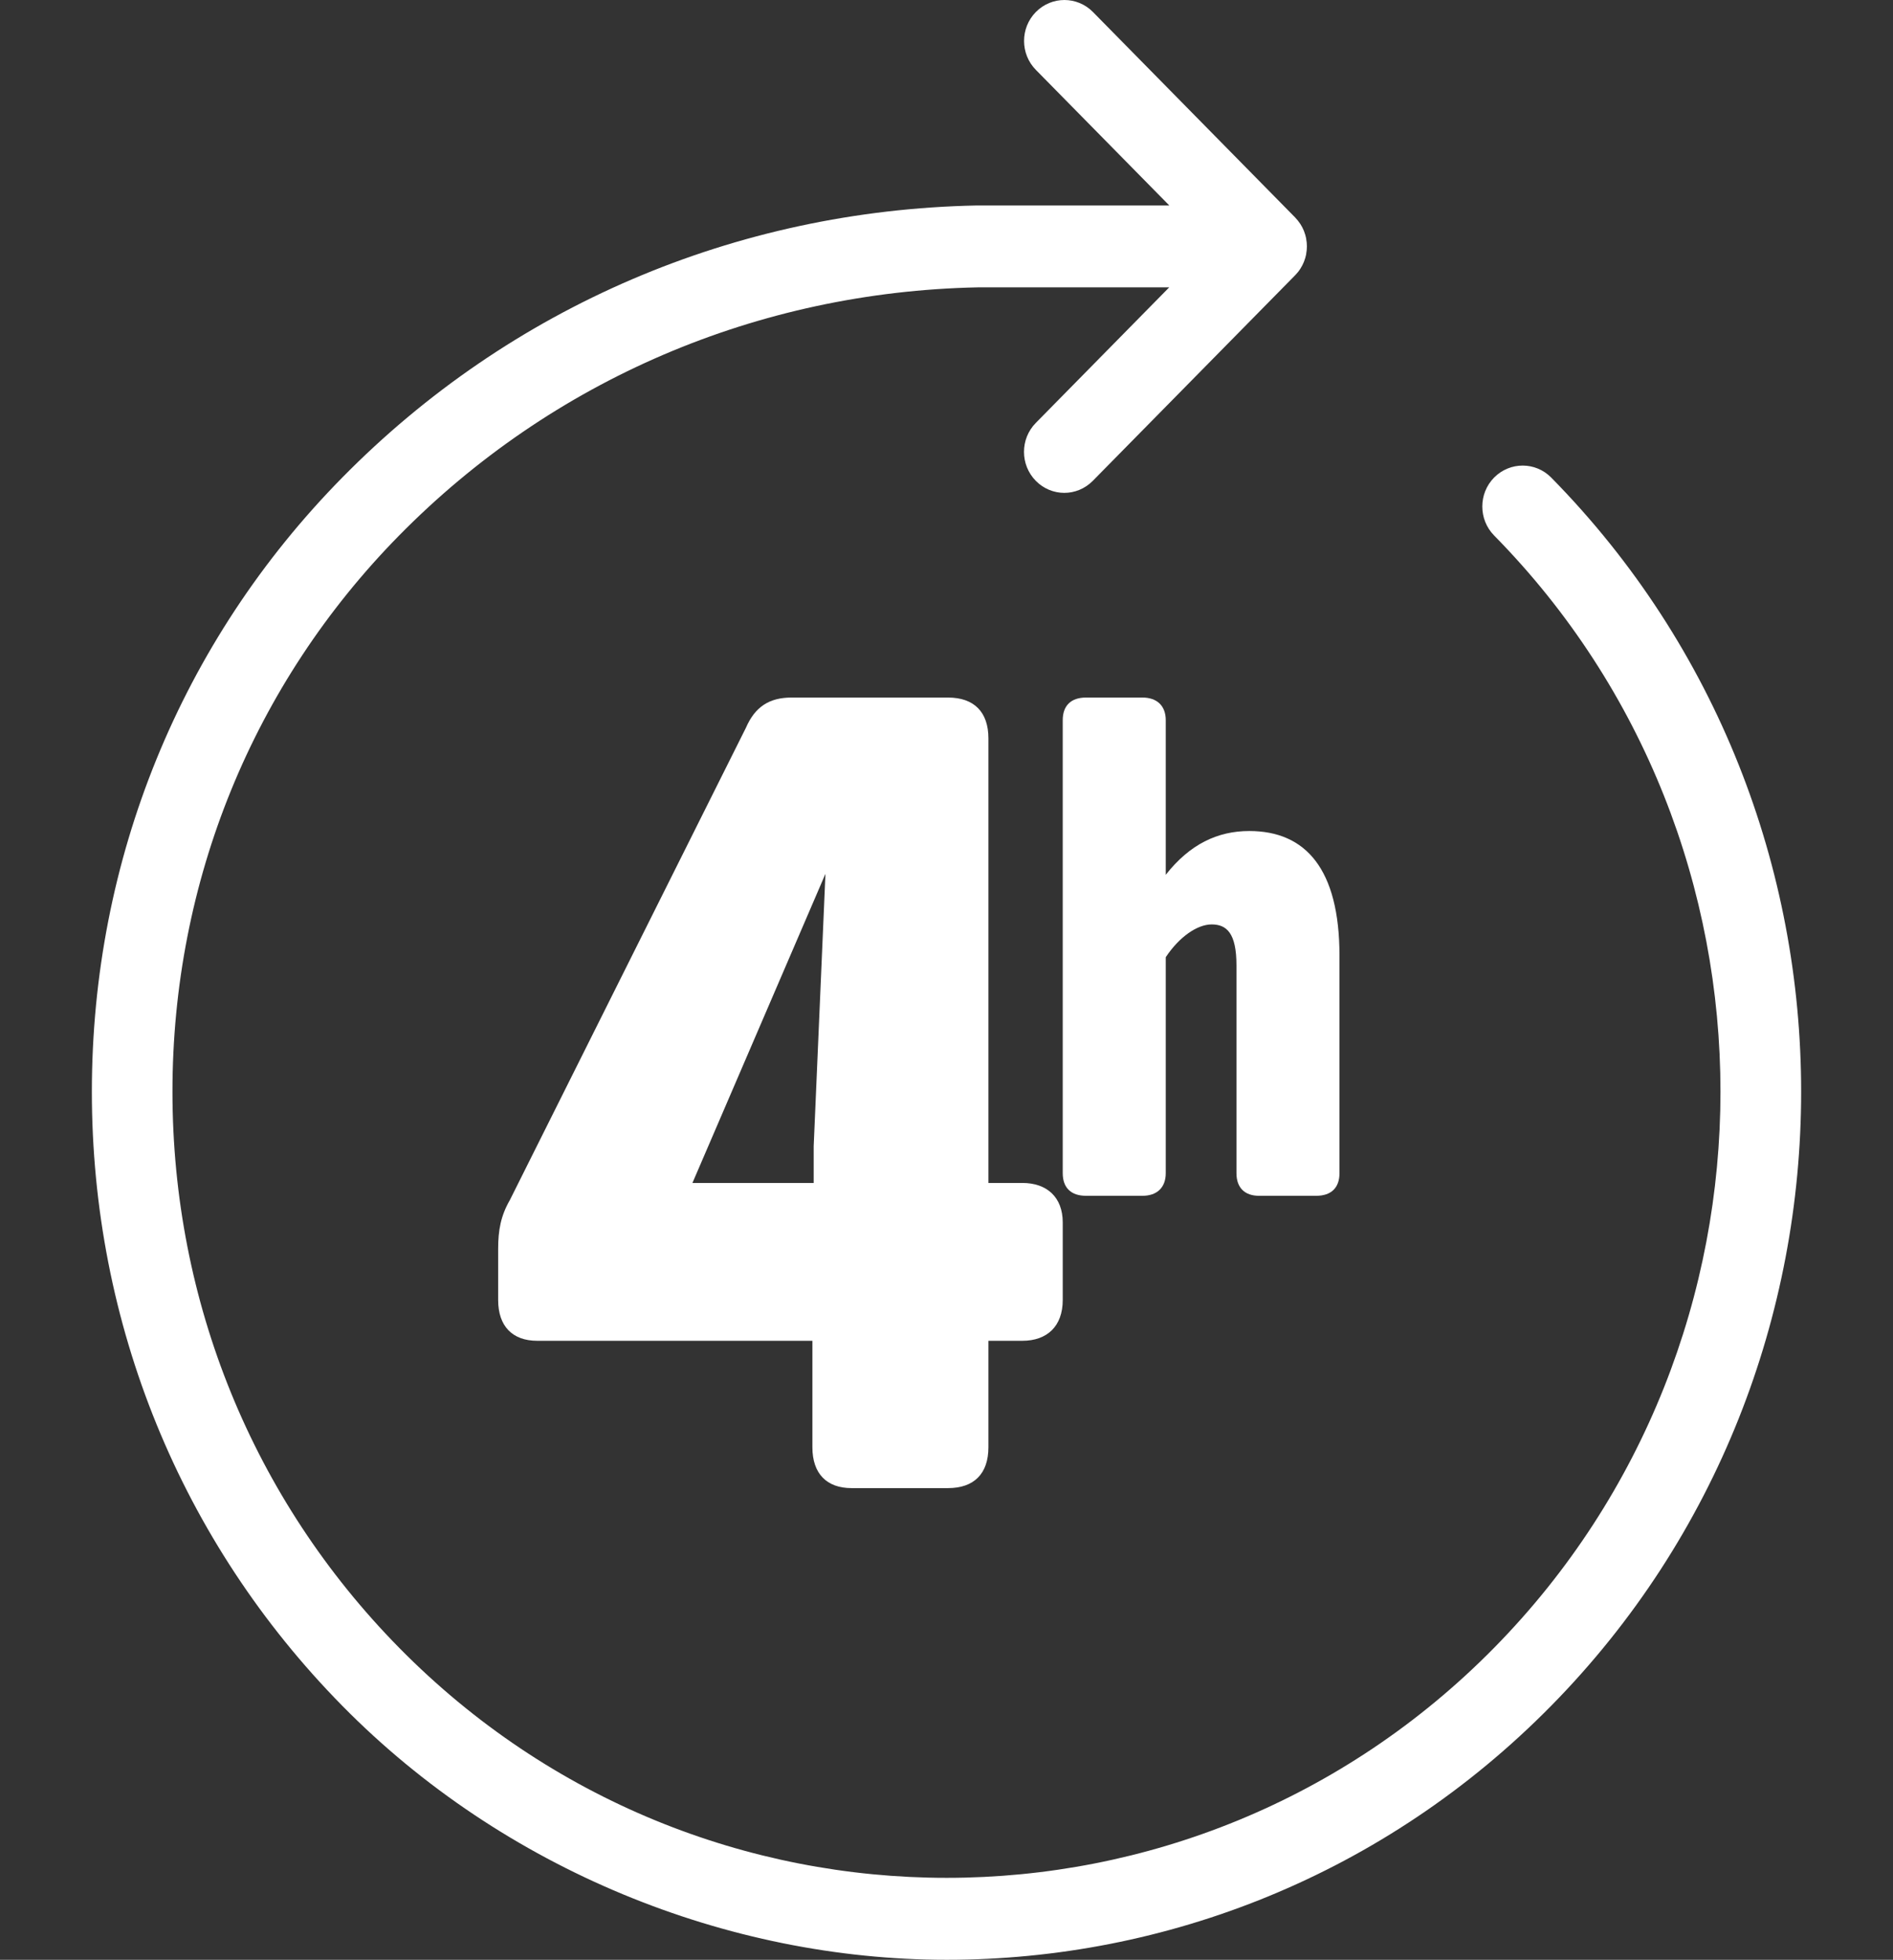
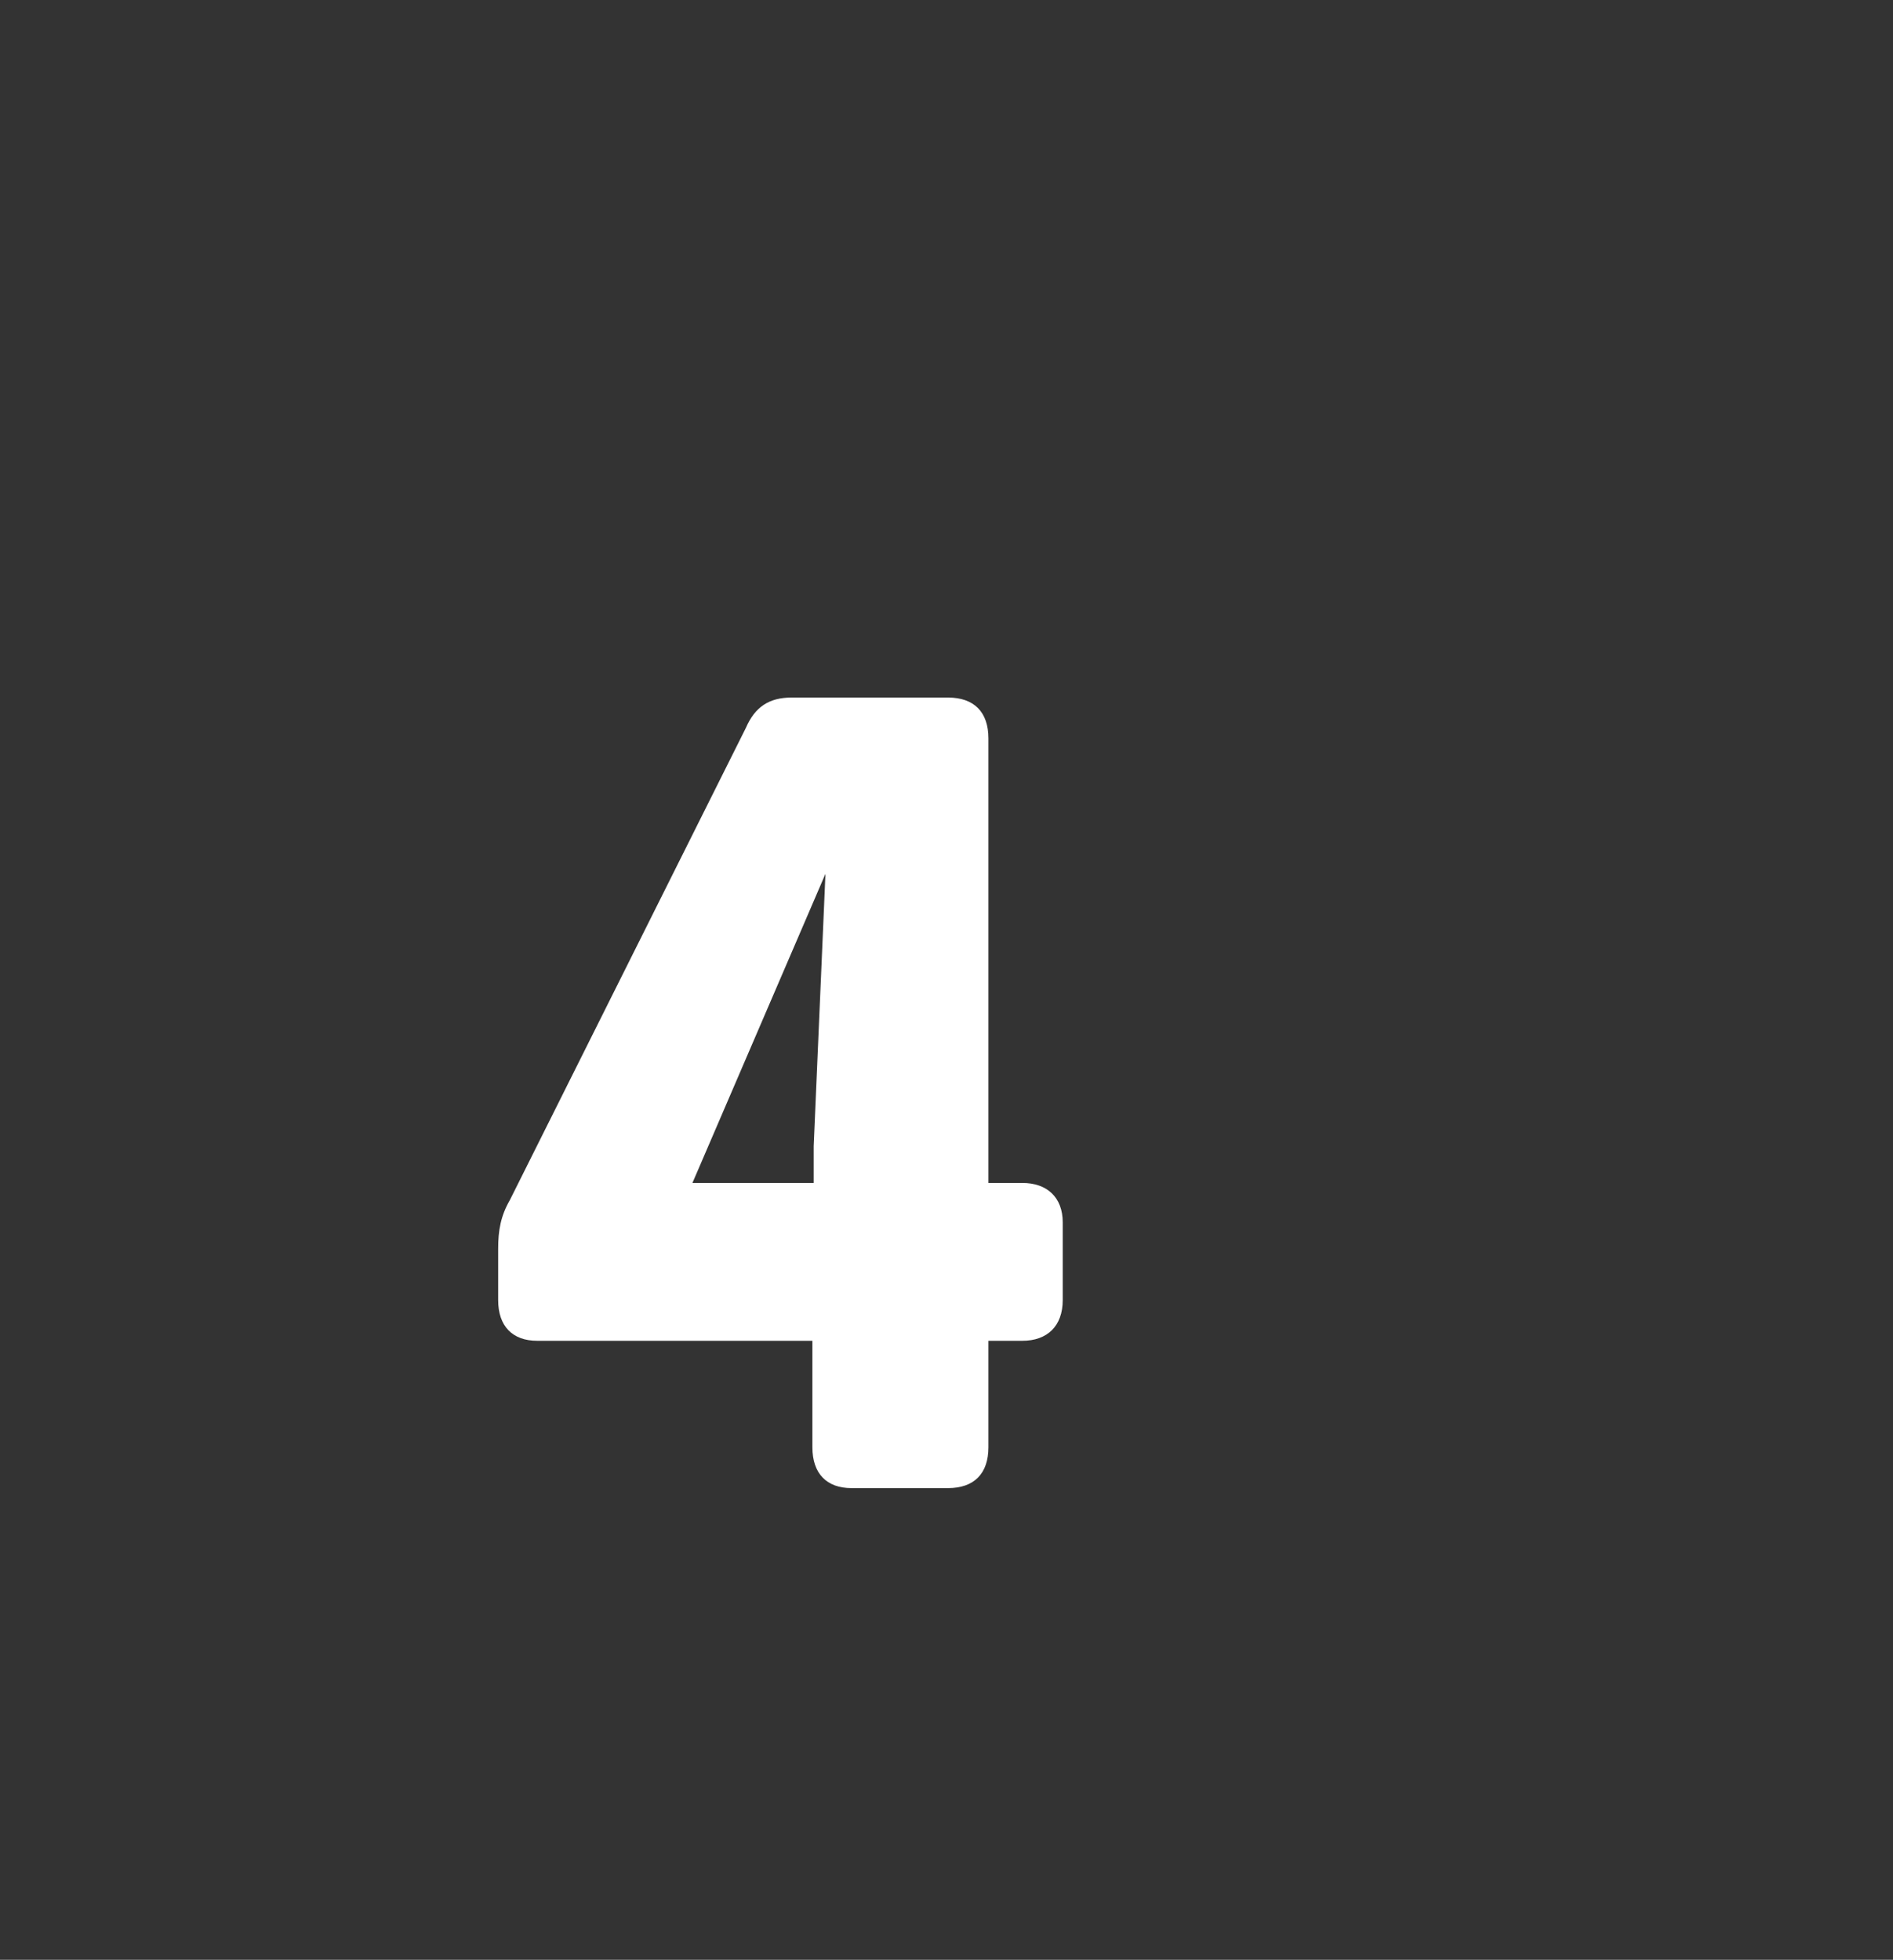
<svg xmlns="http://www.w3.org/2000/svg" width="57" height="59" viewBox="0 0 57 59" fill="none">
  <rect x="0" y="0" width="57" height="59" fill="#333333" stroke="none" />
-   <path d="M46.708 14.377C46.234 13.896 45.465 13.896 44.989 14.377C44.515 14.858 44.515 15.639 44.989 16.121C54.077 25.352 54.077 40.376 44.989 49.608C40.445 54.224 34.476 56.533 28.505 56.533C22.536 56.533 16.564 54.224 12.02 49.608C7.618 45.136 5.193 39.19 5.193 32.863C5.193 26.537 7.618 20.593 12.02 16.119C16.627 11.439 22.815 8.787 29.44 8.651H35.206L31.189 12.732C30.715 13.213 30.715 13.995 31.189 14.476C31.425 14.716 31.737 14.838 32.047 14.838C32.357 14.838 32.668 14.716 32.905 14.476L38.996 8.289C39.052 8.231 39.105 8.168 39.15 8.098C39.151 8.094 39.154 8.09 39.158 8.085C39.198 8.022 39.233 7.956 39.261 7.886C39.263 7.88 39.265 7.876 39.267 7.87C39.293 7.802 39.316 7.73 39.33 7.656C39.33 7.652 39.33 7.648 39.33 7.643C39.344 7.569 39.352 7.495 39.352 7.417C39.352 7.339 39.344 7.263 39.33 7.191C39.33 7.187 39.33 7.183 39.33 7.179C39.316 7.105 39.293 7.033 39.267 6.965C39.265 6.959 39.263 6.955 39.261 6.948C39.233 6.879 39.198 6.811 39.158 6.749C39.156 6.745 39.154 6.741 39.15 6.737C39.105 6.669 39.052 6.603 38.996 6.545L32.909 0.361C32.435 -0.12 31.666 -0.12 31.191 0.361C30.717 0.842 30.717 1.623 31.191 2.104L35.209 6.186H29.432C29.432 6.186 29.416 6.186 29.407 6.186C22.145 6.332 15.362 9.239 10.306 14.377C5.444 19.314 2.766 25.881 2.766 32.865C2.766 39.85 5.444 46.415 10.306 51.353C15.168 56.292 21.916 59 28.507 59C35.097 59 41.69 56.45 46.708 51.353C56.743 41.16 56.743 24.571 46.708 14.377Z" fill="white" />
  <path d="M25.64 44.8H28.545C29.33 44.8 29.762 44.364 29.762 43.572V40.365H30.783C31.529 40.365 32 39.929 32 39.137V36.801C32 36.048 31.529 35.613 30.783 35.613H29.762V22.228C29.762 21.436 29.33 21 28.545 21H23.834C23.166 21 22.734 21.277 22.46 21.911L15.353 36.127C15.079 36.603 15 37.038 15 37.593V39.137C15 39.929 15.432 40.365 16.178 40.365H24.462V43.572C24.462 44.364 24.894 44.8 25.64 44.8ZM20.85 35.613L24.855 26.306L24.501 34.504V35.613H20.85Z" fill="white" />
-   <path d="M32 35.319C32 35.758 32.25 36 32.702 36H34.4C34.831 36 35.102 35.758 35.102 35.319V28.817C35.51 28.201 36.054 27.83 36.484 27.83C36.937 27.83 37.231 28.094 37.231 29.06V35.319C37.231 35.758 37.481 36 37.911 36H39.631C40.084 36 40.333 35.758 40.333 35.319V28.774C40.333 26.162 39.315 25.018 37.617 25.018C36.665 25.018 35.827 25.413 35.102 26.336V21.681C35.102 21.242 34.831 21 34.4 21H32.702C32.25 21 32 21.242 32 21.681V35.322V35.319Z" fill="white" />
</svg>